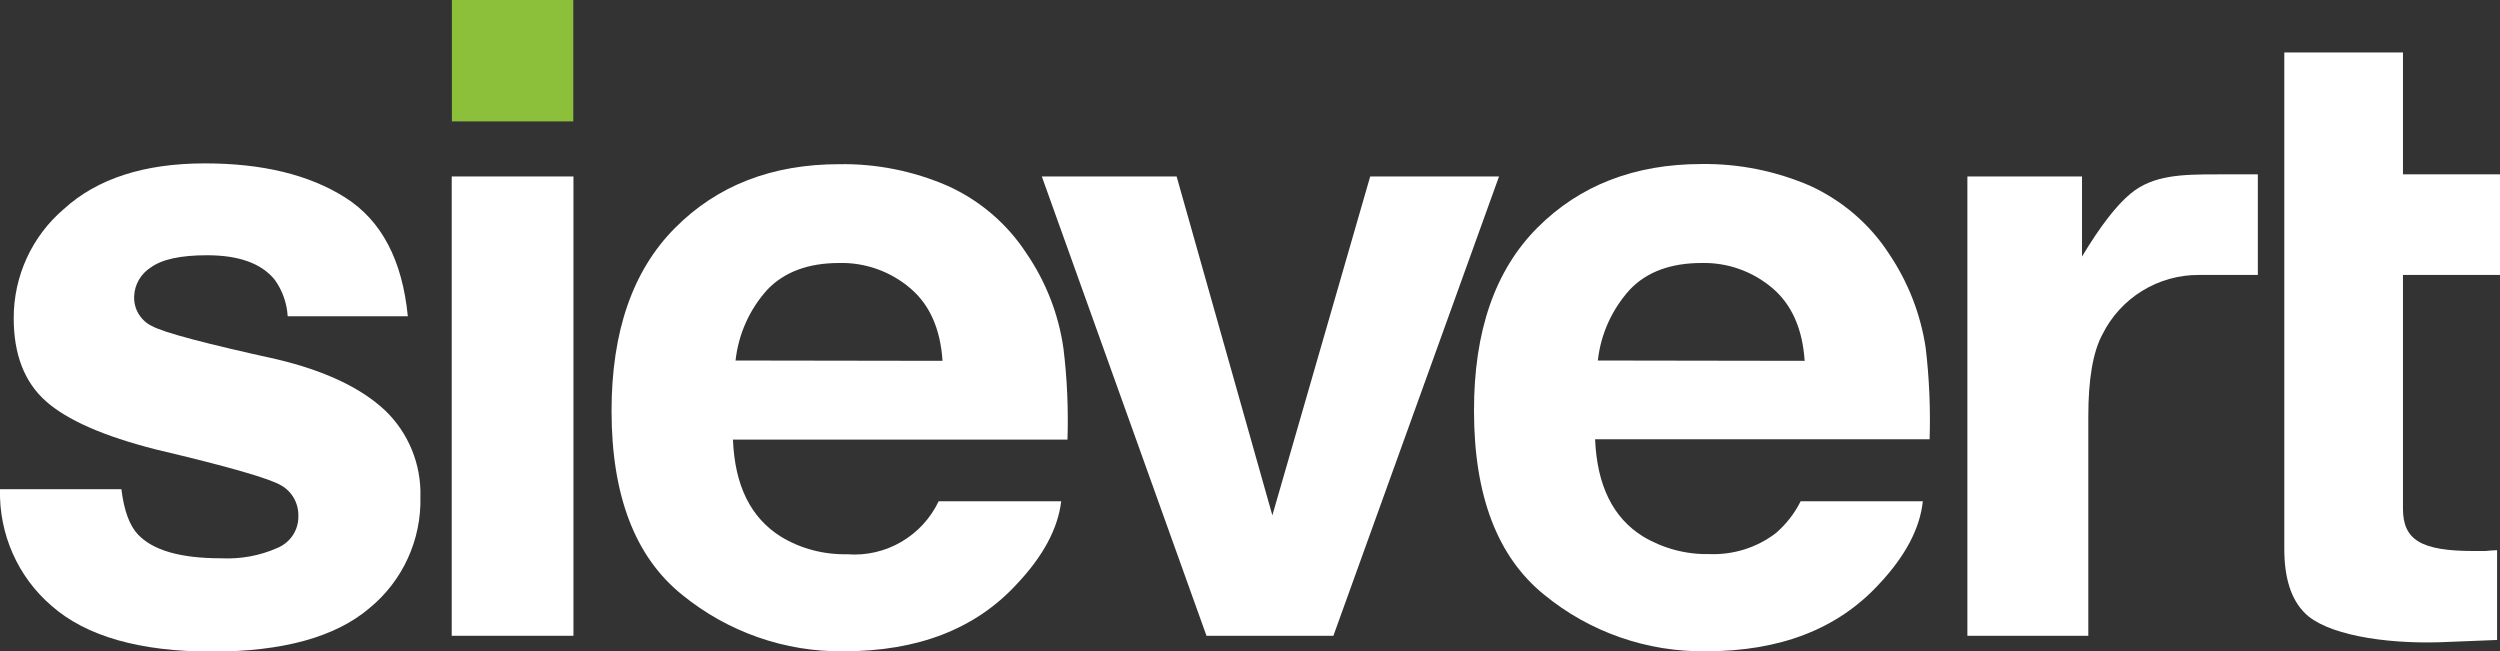
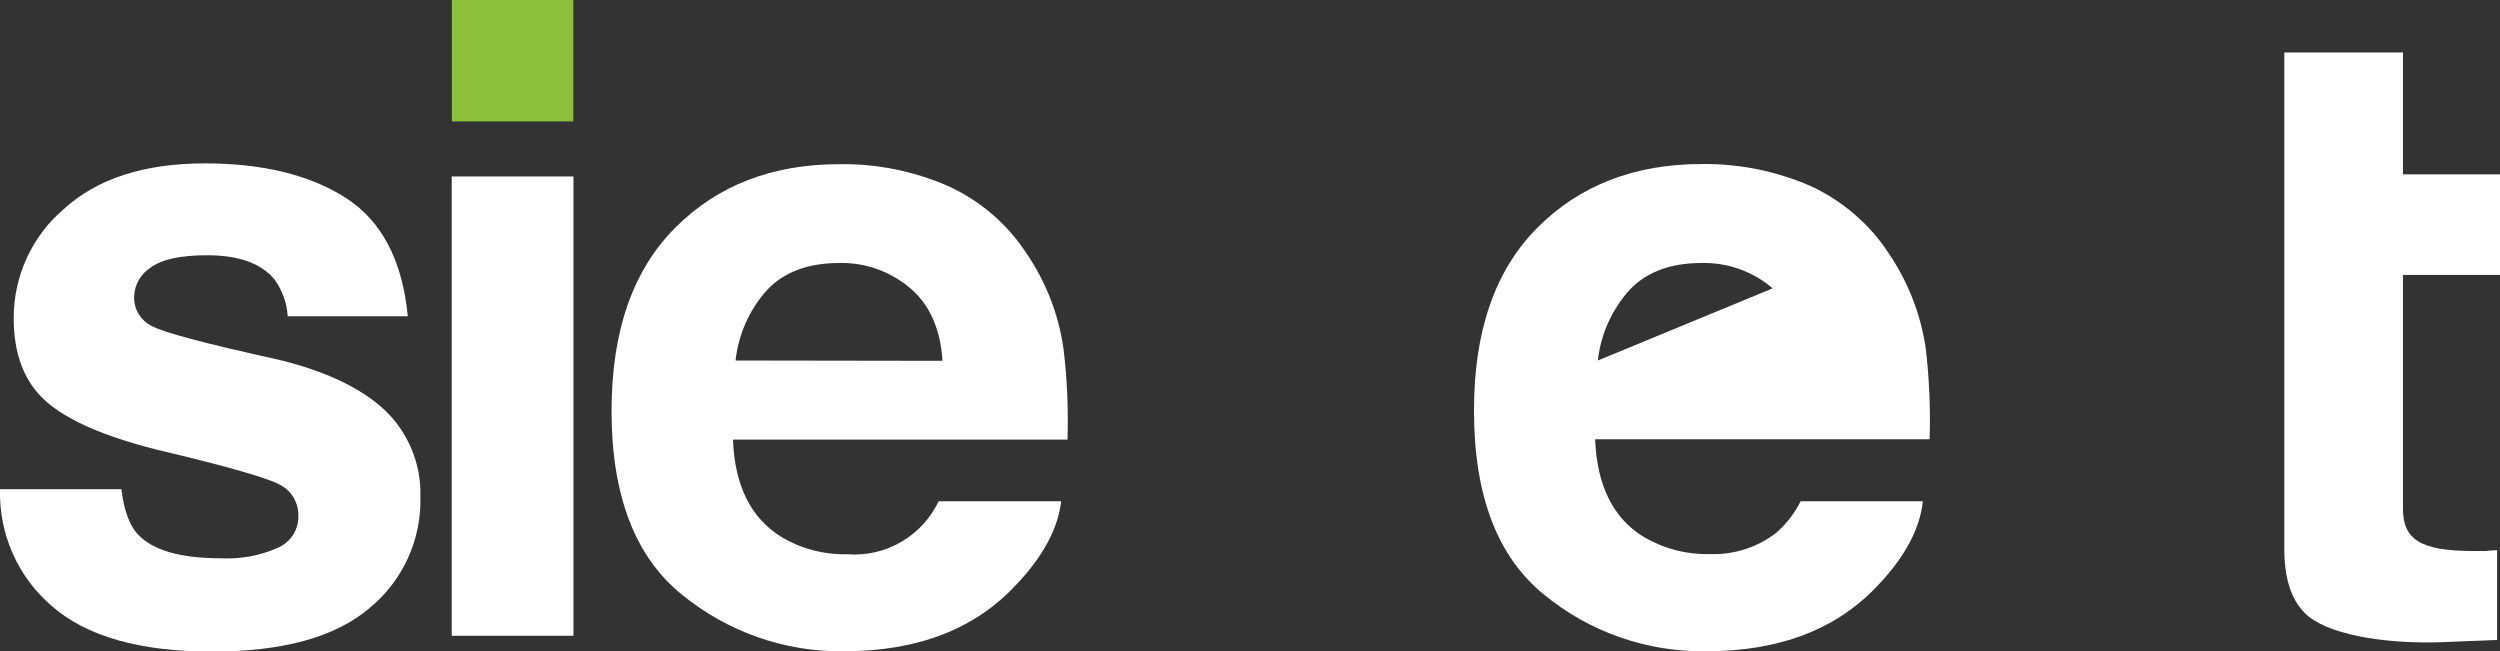
<svg xmlns="http://www.w3.org/2000/svg" version="1.1" id="Ebene_1" x="0px" y="0px" width="15.485px" height="4.035px" viewBox="2.257 5.982 15.485 4.035" enable-background="new 2.257 5.982 15.485 4.035" xml:space="preserve">
  <rect x="2.257" y="5.982" width="15.485" height="4.035" fill="#333333" stroke="none" />
  <g id="Logo">
    <path fill="#FFFFFF" d="M3.974,8.208C3.529,8.11,3.271,8.042,3.197,8.001c-0.07-0.034-0.113-0.107-0.109-0.185   c0.003-0.073,0.042-0.139,0.104-0.178c0.069-0.05,0.185-0.075,0.347-0.075c0.197,0,0.337,0.05,0.419,0.151   c0.048,0.066,0.076,0.145,0.081,0.227h0.744C4.749,7.593,4.62,7.348,4.396,7.206c-0.224-0.142-0.514-0.212-0.87-0.212   c-0.375,0-0.667,0.094-0.874,0.283C2.454,7.446,2.341,7.694,2.342,7.954c0,0.223,0.066,0.394,0.198,0.512s0.36,0.218,0.683,0.3   C3.672,8.872,3.932,8.947,4.001,8.99c0.067,0.039,0.107,0.113,0.104,0.191c0.001,0.085-0.05,0.162-0.13,0.195   c-0.11,0.049-0.23,0.07-0.35,0.064c-0.25,0-0.421-0.049-0.514-0.148C3.06,9.238,3.025,9.145,3.009,9.012H2.257   c-0.007,0.277,0.11,0.543,0.32,0.723c0.214,0.188,0.545,0.283,0.993,0.283c0.439,0,0.764-0.09,0.974-0.268   c0.207-0.169,0.324-0.424,0.317-0.691c0.006-0.201-0.074-0.396-0.219-0.535C4.493,8.384,4.27,8.279,3.974,8.208z" />
    <rect x="5.055" y="7.075" fill="#FFFFFF" width="0.754" height="2.845" />
    <path fill="#FFFFFF" d="M8.616,7.553c-0.12-0.185-0.291-0.331-0.492-0.421C7.913,7.041,7.685,6.995,7.455,6.999   c-0.417,0-0.756,0.132-1.017,0.395C6.176,7.657,6.045,8.035,6.045,8.527c0,0.525,0.146,0.905,0.437,1.139   c0.282,0.23,0.637,0.355,1.001,0.35c0.459,0,0.815-0.138,1.07-0.414C8.718,9.428,8.81,9.256,8.83,9.087H8.071   C7.968,9.303,7.743,9.434,7.504,9.415C7.36,9.418,7.217,9.381,7.094,9.306C6.907,9.189,6.808,8.99,6.797,8.705h2.072   C8.875,8.516,8.867,8.327,8.844,8.14C8.814,7.929,8.736,7.729,8.616,7.553z M6.813,8.215C6.831,8.051,6.9,7.897,7.011,7.775   c0.105-0.109,0.253-0.164,0.444-0.164c0.161-0.004,0.318,0.052,0.441,0.157C8.016,7.87,8.082,8.02,8.095,8.217L6.813,8.215z" />
-     <polygon fill="#FFFFFF" points="10.744,7.075 10.138,9.174 9.545,7.075 8.71,7.075 9.73,9.92 10.516,9.92 11.542,7.075  " />
-     <path fill="#FFFFFF" d="M13.957,7.553c-0.119-0.184-0.291-0.33-0.49-0.421c-0.212-0.091-0.439-0.137-0.67-0.134   c-0.416,0-0.756,0.132-1.018,0.395s-0.393,0.641-0.392,1.134c0,0.525,0.145,0.905,0.435,1.139c0.281,0.231,0.637,0.355,1.002,0.35   c0.459,0,0.815-0.138,1.07-0.414c0.164-0.174,0.255-0.346,0.273-0.515H13.41c-0.037,0.075-0.09,0.142-0.152,0.196   c-0.118,0.091-0.265,0.137-0.414,0.131c-0.144,0.003-0.286-0.035-0.41-0.109c-0.186-0.115-0.285-0.316-0.297-0.602h2.072   c0.006-0.188-0.002-0.377-0.024-0.564C14.154,7.929,14.076,7.729,13.957,7.553z M12.154,8.215c0.018-0.164,0.088-0.318,0.199-0.44   c0.104-0.109,0.253-0.164,0.443-0.164c0.162-0.004,0.318,0.052,0.441,0.157c0.119,0.102,0.185,0.252,0.198,0.449L12.154,8.215z" />
-     <path fill="#FFFFFF" d="M15.453,7.182c-0.085,0.07-0.186,0.199-0.3,0.389V7.075h-0.71V9.92h0.749V8.561   c0-0.228,0.028-0.397,0.087-0.507c0.113-0.228,0.346-0.371,0.6-0.369h0.363V7.062h-0.248C15.773,7.062,15.593,7.065,15.453,7.182z" />
+     <path fill="#FFFFFF" d="M13.957,7.553c-0.119-0.184-0.291-0.33-0.49-0.421c-0.212-0.091-0.439-0.137-0.67-0.134   c-0.416,0-0.756,0.132-1.018,0.395s-0.393,0.641-0.392,1.134c0,0.525,0.145,0.905,0.435,1.139c0.281,0.231,0.637,0.355,1.002,0.35   c0.459,0,0.815-0.138,1.07-0.414c0.164-0.174,0.255-0.346,0.273-0.515H13.41c-0.037,0.075-0.09,0.142-0.152,0.196   c-0.118,0.091-0.265,0.137-0.414,0.131c-0.144,0.003-0.286-0.035-0.41-0.109c-0.186-0.115-0.285-0.316-0.297-0.602h2.072   c0.006-0.188-0.002-0.377-0.024-0.564C14.154,7.929,14.076,7.729,13.957,7.553z M12.154,8.215c0.018-0.164,0.088-0.318,0.199-0.44   c0.104-0.109,0.253-0.164,0.443-0.164c0.162-0.004,0.318,0.052,0.441,0.157L12.154,8.215z" />
    <path fill="#FFFFFF" d="M17.742,7.685V7.062h-0.601V6.307h-0.735v3.075c0,0.178,0.041,0.31,0.125,0.395   c0.129,0.134,0.488,0.194,0.84,0.183l0.353-0.014V9.39c-0.024,0-0.05,0.003-0.074,0.005h-0.071c-0.328,0-0.438-0.07-0.438-0.262   V7.685H17.742z" />
    <rect x="5.056" y="5.982" fill="#8CBF3A" width="0.752" height="0.752" />
  </g>
</svg>